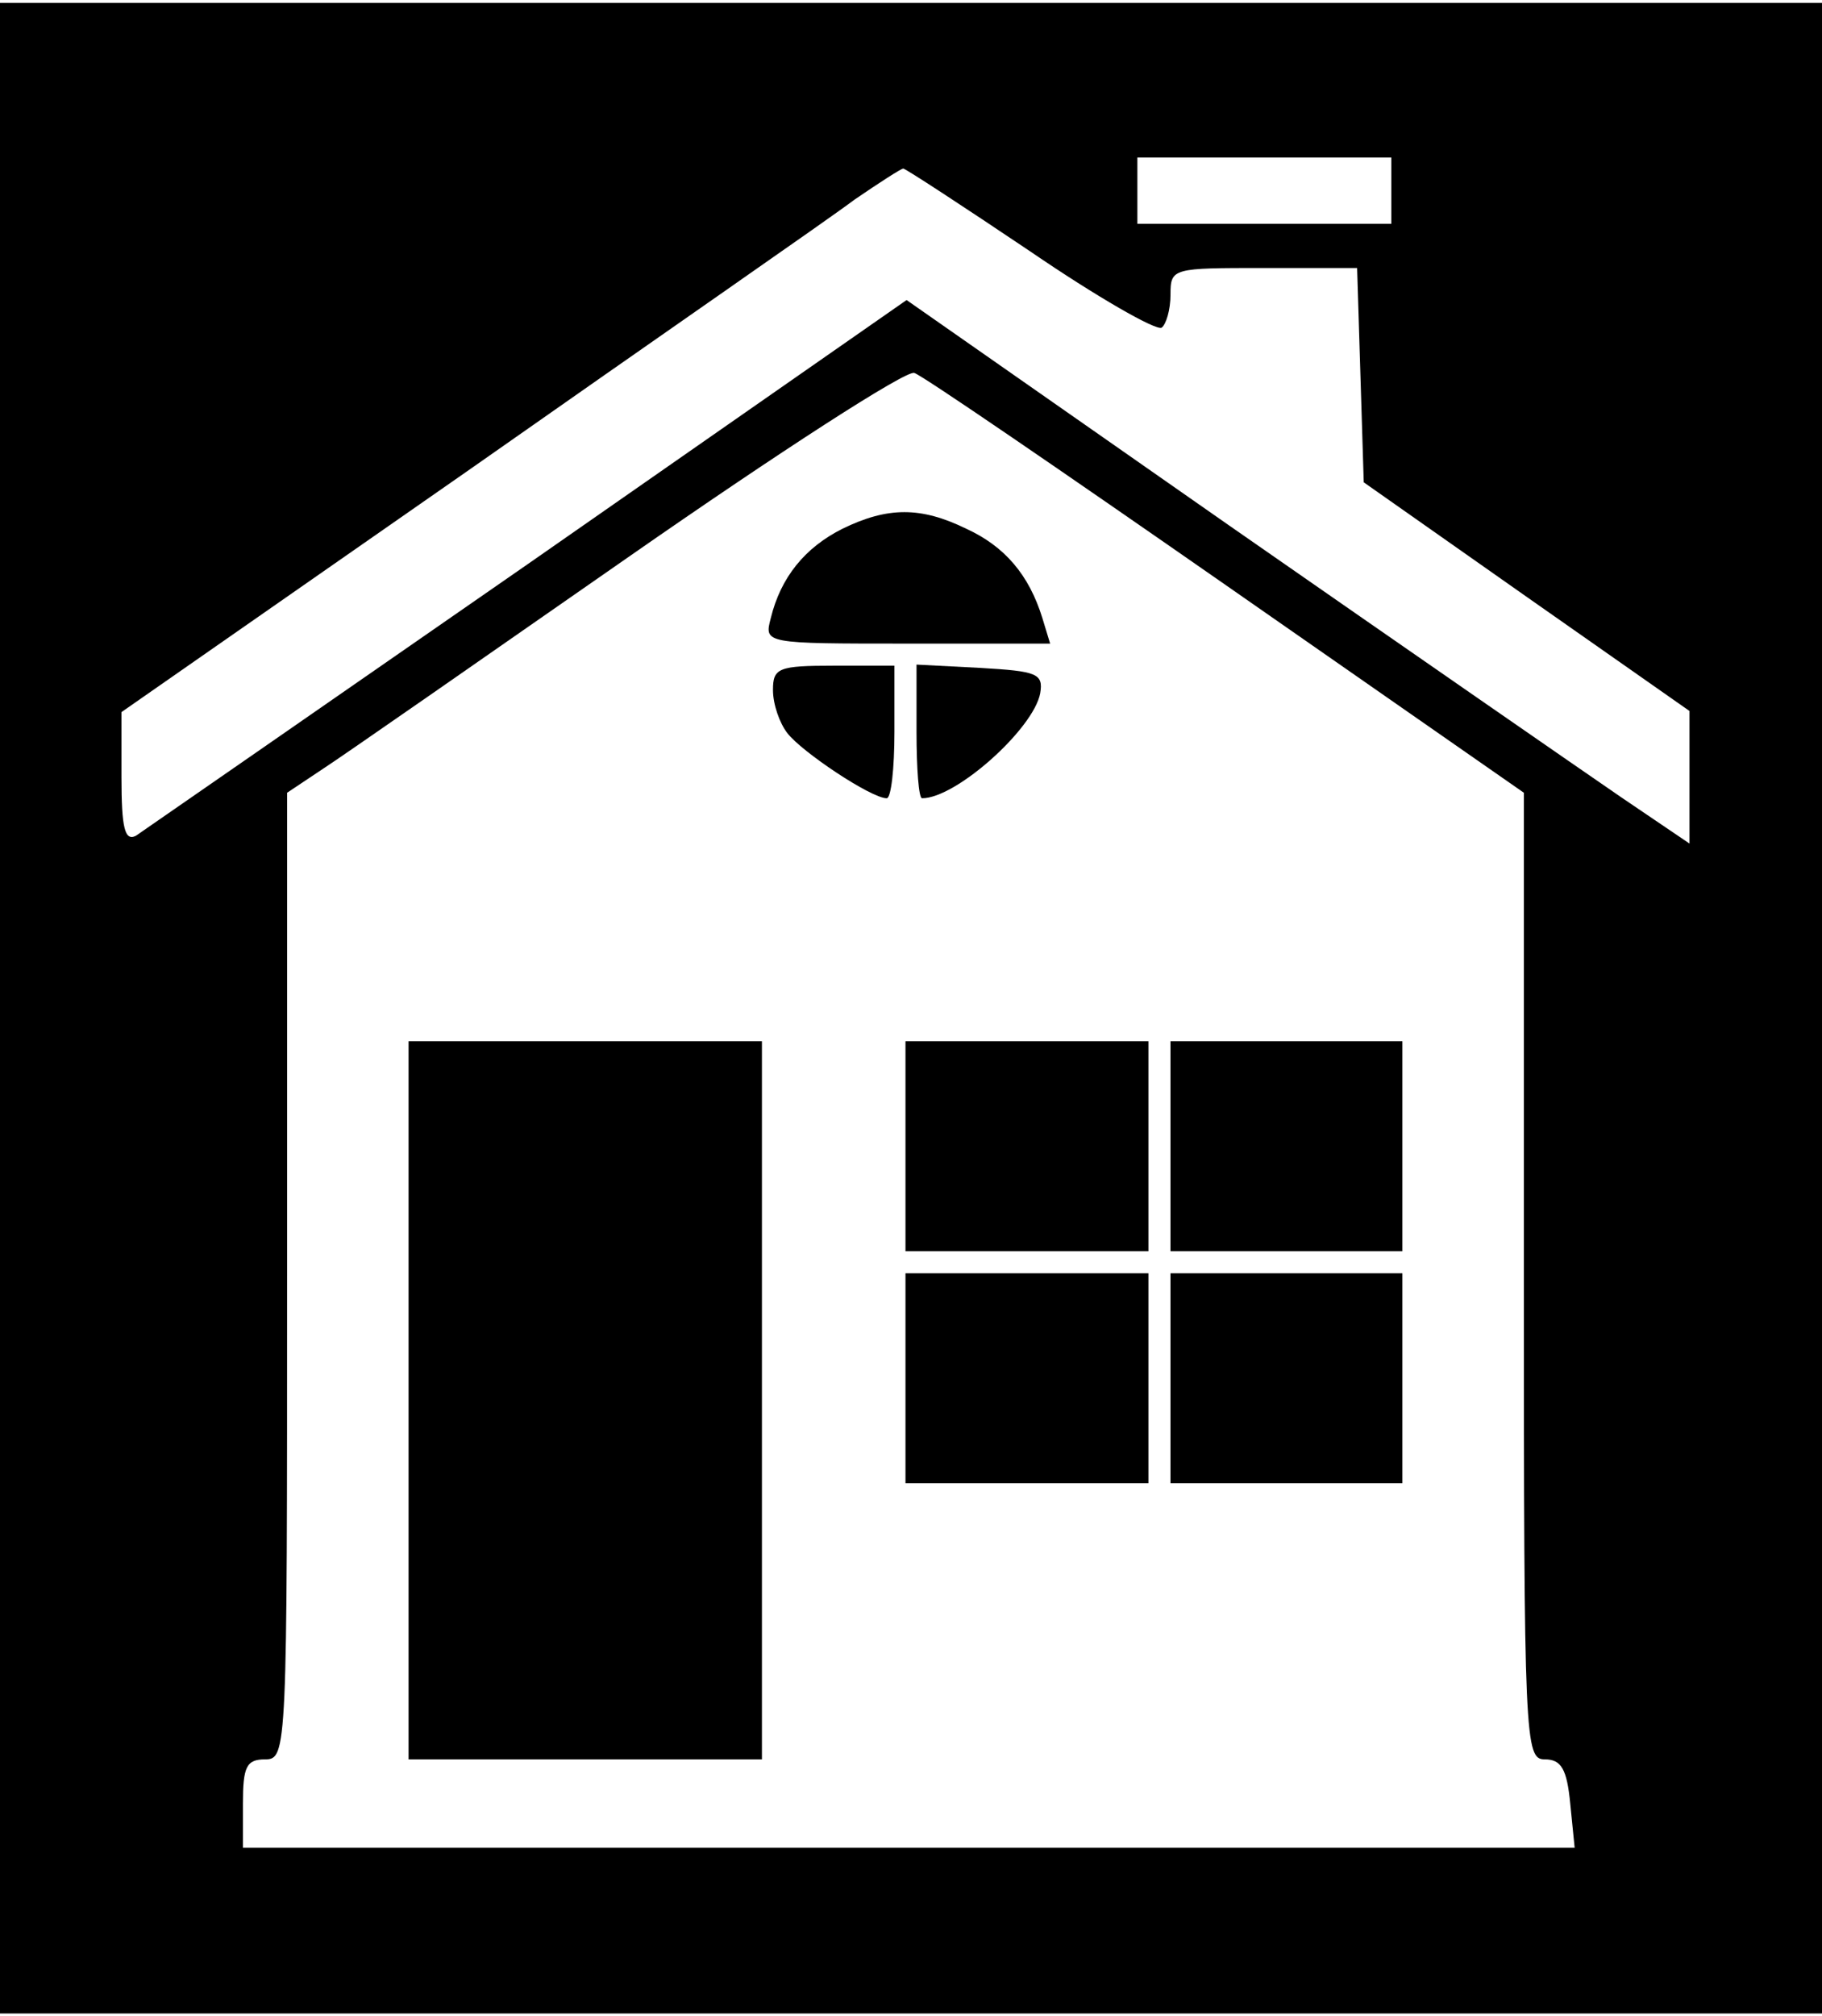
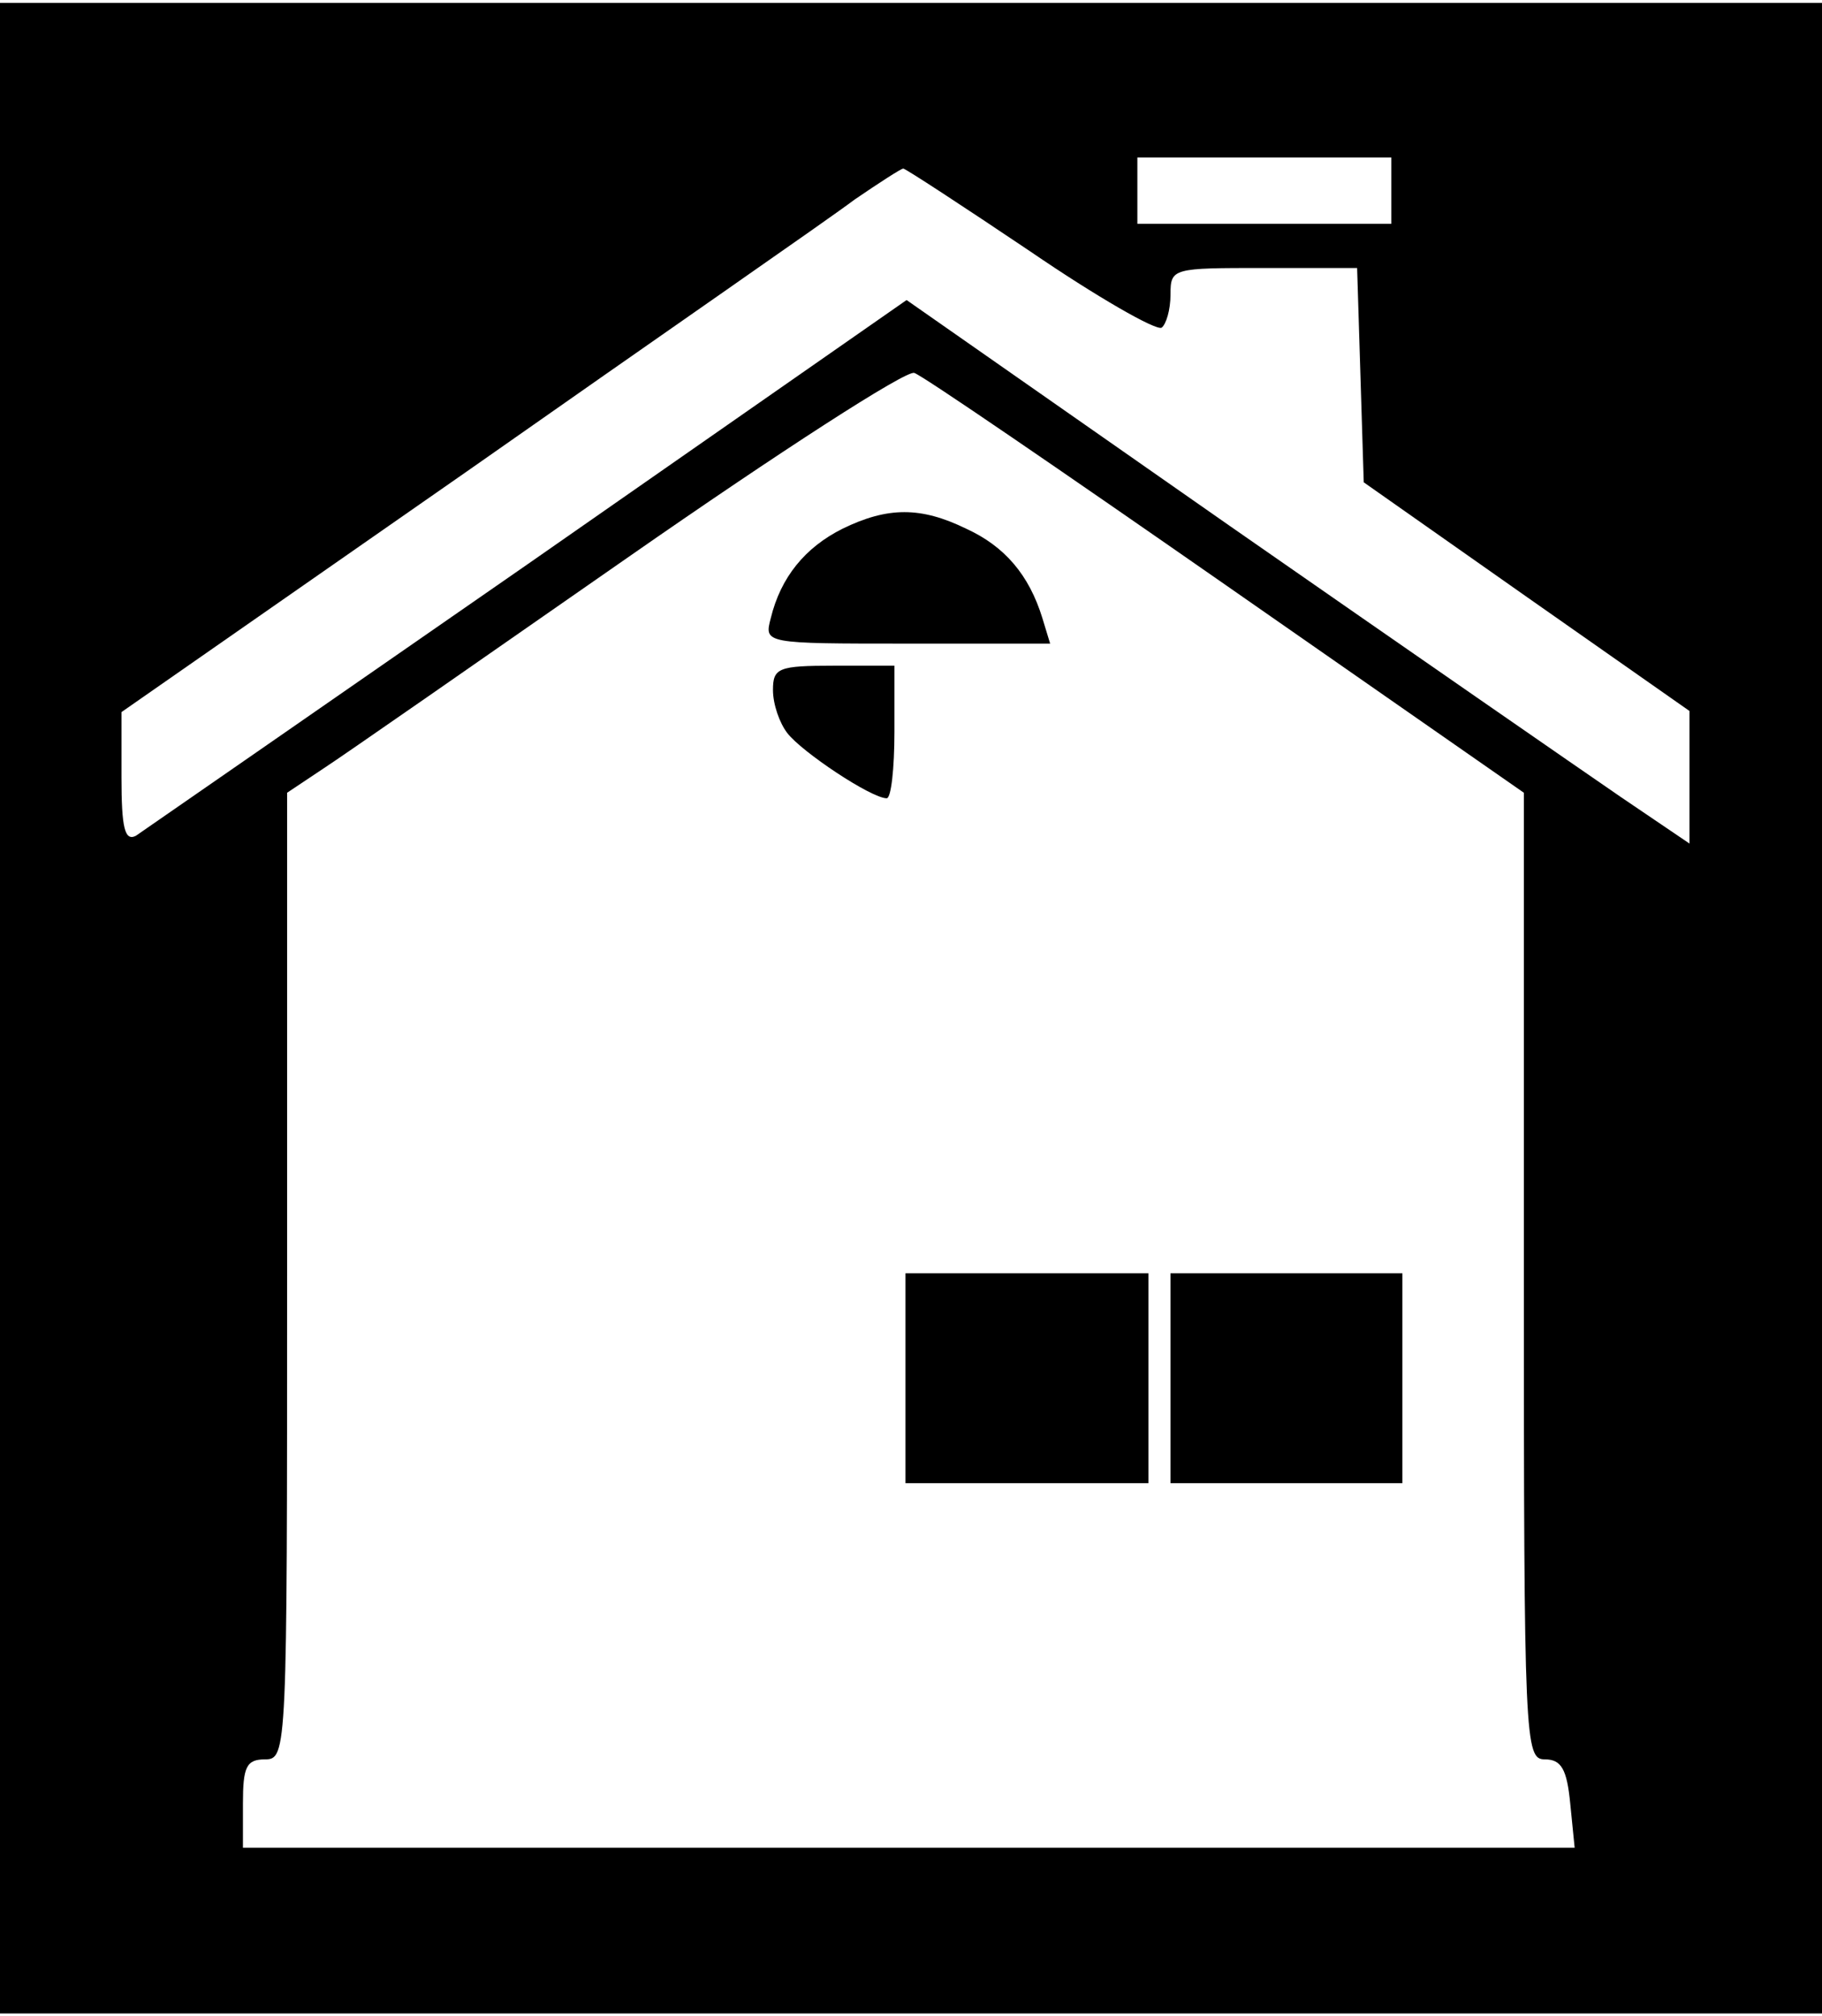
<svg xmlns="http://www.w3.org/2000/svg" version="1.0" width="43.417mm" height="48.027mm" viewBox="0 0 165 182" preserveAspectRatio="xMidYMid meet">
  <g transform="translate(0,182) scale(0.1,-0.1)" fill="#000000" stroke="none">
    <path d="M0 910 l0 -910 825 0 825 0 0 910 0 910 -825 0 -825 0 0 -910z m1260 740 l0 -30 -115 0 -115 0 0 30 0 30 115 0 115 0 0 -30z m-327 -55 c60 -41 114 -72 119 -69 4 3 8 16 8 30 0 24 2 24 85 24 l84 0 3 -97 3 -97 148 -104 147 -103 0 -60 0 -60 -62 42 c-35 24 -194 134 -355 246 l-292 204 -343 -239 c-189 -131 -349 -242 -355 -246 -10 -5 -13 7 -13 53 l0 59 313 218 c171 120 330 230 351 246 22 15 42 28 44 28 2 0 54 -34 115 -75z m177 -302 l270 -188 0 -437 c0 -423 1 -438 19 -438 15 0 20 -9 23 -40 l4 -40 -603 0 -603 0 0 40 c0 33 3 40 20 40 20 0 20 7 20 438 l0 437 33 22 c17 11 142 98 277 192 135 94 251 169 258 166 7 -2 134 -89 282 -192z" />
    <path d="M763 1344 c-34 -17 -56 -44 -65 -81 -6 -23 -6 -23 124 -23 l129 0 -7 23 c-12 39 -34 65 -69 81 -41 20 -71 20 -112 0z" />
    <path d="M700 1198 c0 -13 6 -30 13 -39 13 -17 76 -59 90 -59 4 0 7 27 7 60 l0 60 -55 0 c-50 0 -55 -2 -55 -22z" />
-     <path d="M830 1160 c0 -33 2 -60 5 -60 31 0 101 63 107 95 3 18 -3 20 -54 23 l-58 3 0 -61z" />
-     <path d="M370 555 l0 -325 160 0 160 0 0 325 0 325 -160 0 -160 0 0 -325z" />
-     <path d="M820 785 l0 -95 110 0 110 0 0 95 0 95 -110 0 -110 0 0 -95z" />
-     <path d="M1060 785 l0 -95 105 0 105 0 0 95 0 95 -105 0 -105 0 0 -95z" />
    <path d="M820 575 l0 -95 110 0 110 0 0 95 0 95 -110 0 -110 0 0 -95z" />
    <path d="M1060 575 l0 -95 105 0 105 0 0 95 0 95 -105 0 -105 0 0 -95z" />
  </g>
</svg>